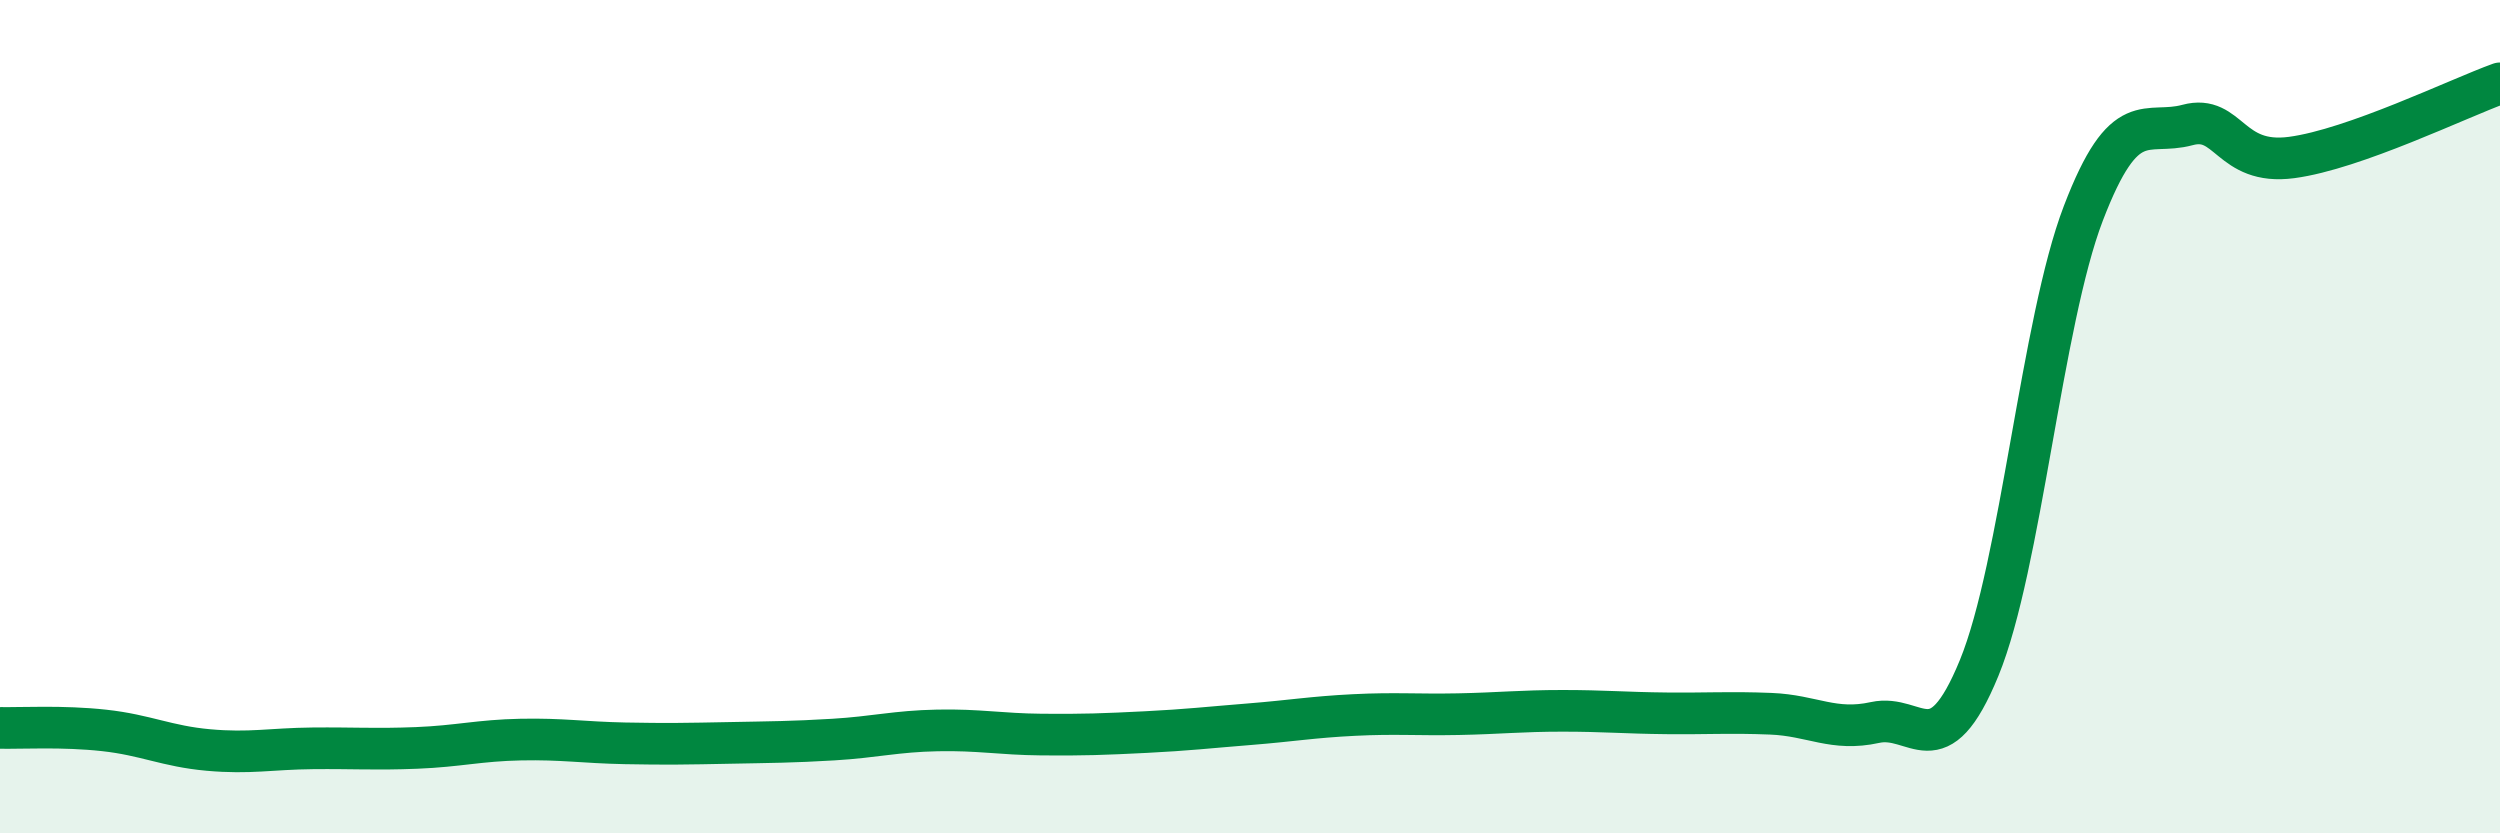
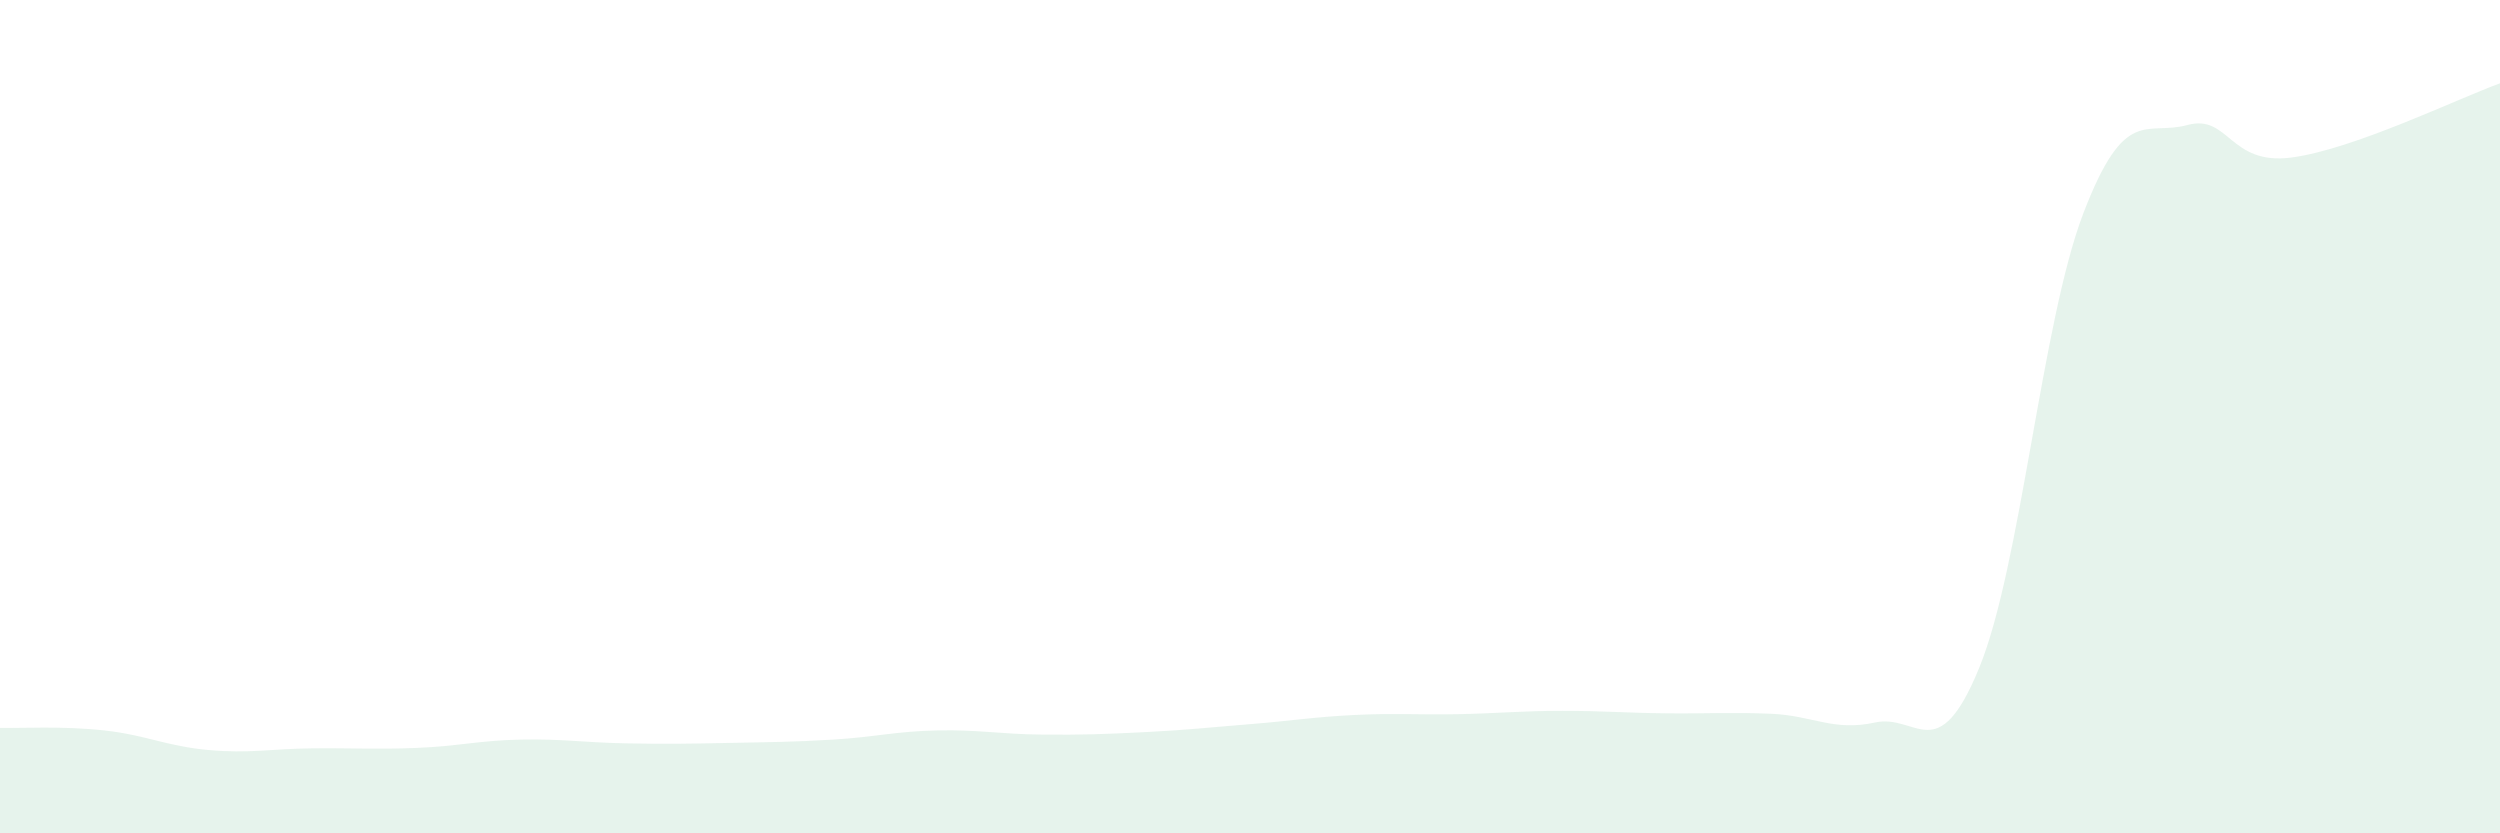
<svg xmlns="http://www.w3.org/2000/svg" width="60" height="20" viewBox="0 0 60 20">
  <path d="M 0,17.47 C 0.5,17.48 1.5,17.42 2.5,17.53 C 3.5,17.64 4,17.91 5,18 C 6,18.09 6.5,17.97 7.5,17.96 C 8.5,17.95 9,17.99 10,17.95 C 11,17.91 11.5,17.77 12.5,17.75 C 13.5,17.73 14,17.82 15,17.84 C 16,17.86 16.5,17.85 17.5,17.83 C 18.5,17.81 19,17.81 20,17.75 C 21,17.69 21.5,17.55 22.5,17.53 C 23.5,17.51 24,17.62 25,17.63 C 26,17.64 26.5,17.62 27.5,17.57 C 28.5,17.52 29,17.46 30,17.38 C 31,17.3 31.5,17.21 32.5,17.16 C 33.5,17.11 34,17.16 35,17.14 C 36,17.12 36.5,17.06 37.5,17.06 C 38.5,17.06 39,17.11 40,17.12 C 41,17.13 41.5,17.09 42.5,17.13 C 43.5,17.17 44,17.56 45,17.34 C 46,17.12 46.5,18.47 47.5,16.03 C 48.5,13.59 49,7.73 50,5.12 C 51,2.51 51.5,3.27 52.5,3 C 53.5,2.73 53.5,3.98 55,3.78 C 56.5,3.58 59,2.36 60,2L60 20L0 20Z" fill="#008740" opacity="0.1" stroke-linecap="round" stroke-linejoin="round" />
-   <path d="M 0,17.47 C 0.5,17.48 1.5,17.42 2.5,17.53 C 3.5,17.64 4,17.91 5,18 C 6,18.09 6.5,17.97 7.5,17.96 C 8.5,17.95 9,17.99 10,17.95 C 11,17.91 11.5,17.77 12.5,17.75 C 13.5,17.73 14,17.82 15,17.84 C 16,17.86 16.5,17.85 17.5,17.83 C 18.5,17.81 19,17.81 20,17.75 C 21,17.69 21.5,17.55 22.5,17.53 C 23.5,17.51 24,17.62 25,17.63 C 26,17.64 26.5,17.62 27.5,17.57 C 28.5,17.52 29,17.46 30,17.38 C 31,17.3 31.5,17.21 32.5,17.16 C 33.5,17.11 34,17.16 35,17.14 C 36,17.12 36.5,17.06 37.5,17.06 C 38.5,17.06 39,17.11 40,17.12 C 41,17.13 41.5,17.09 42.5,17.13 C 43.5,17.17 44,17.56 45,17.34 C 46,17.12 46.5,18.47 47.5,16.03 C 48.5,13.59 49,7.73 50,5.12 C 51,2.51 51.5,3.27 52.5,3 C 53.5,2.73 53.5,3.98 55,3.78 C 56.5,3.58 59,2.36 60,2" stroke="#008740" stroke-width="1" fill="none" stroke-linecap="round" stroke-linejoin="round" />
</svg>